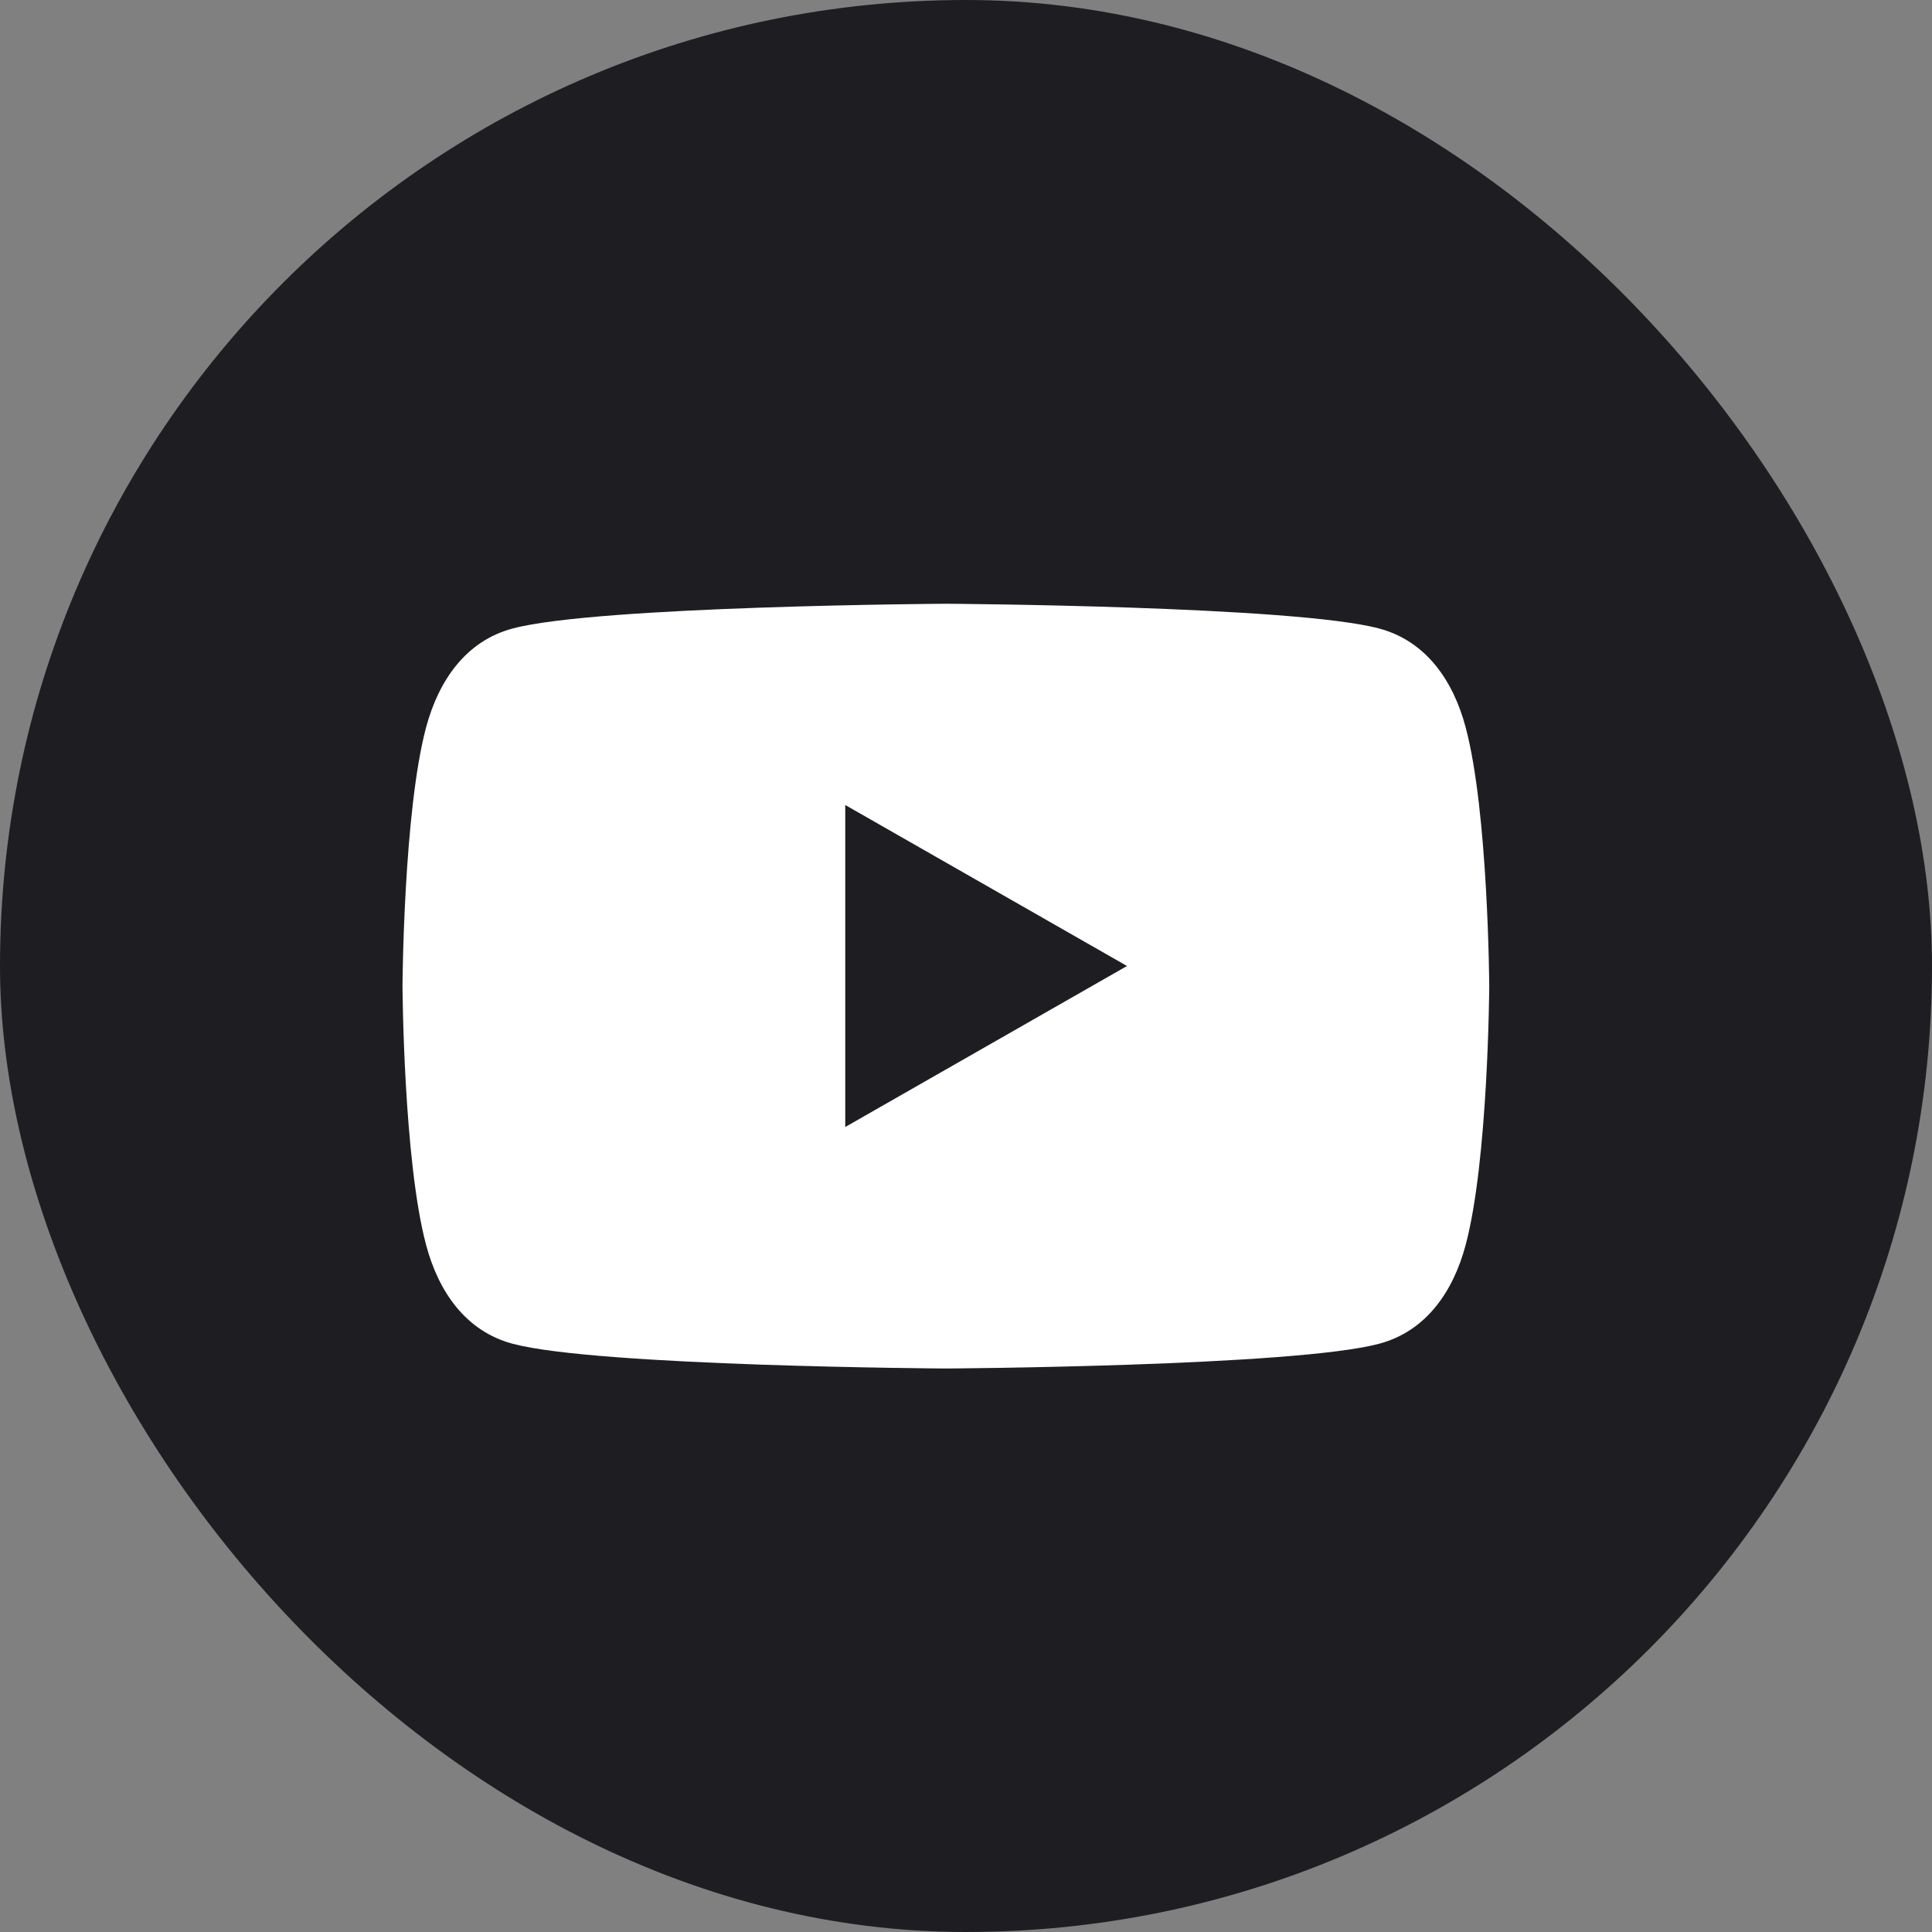
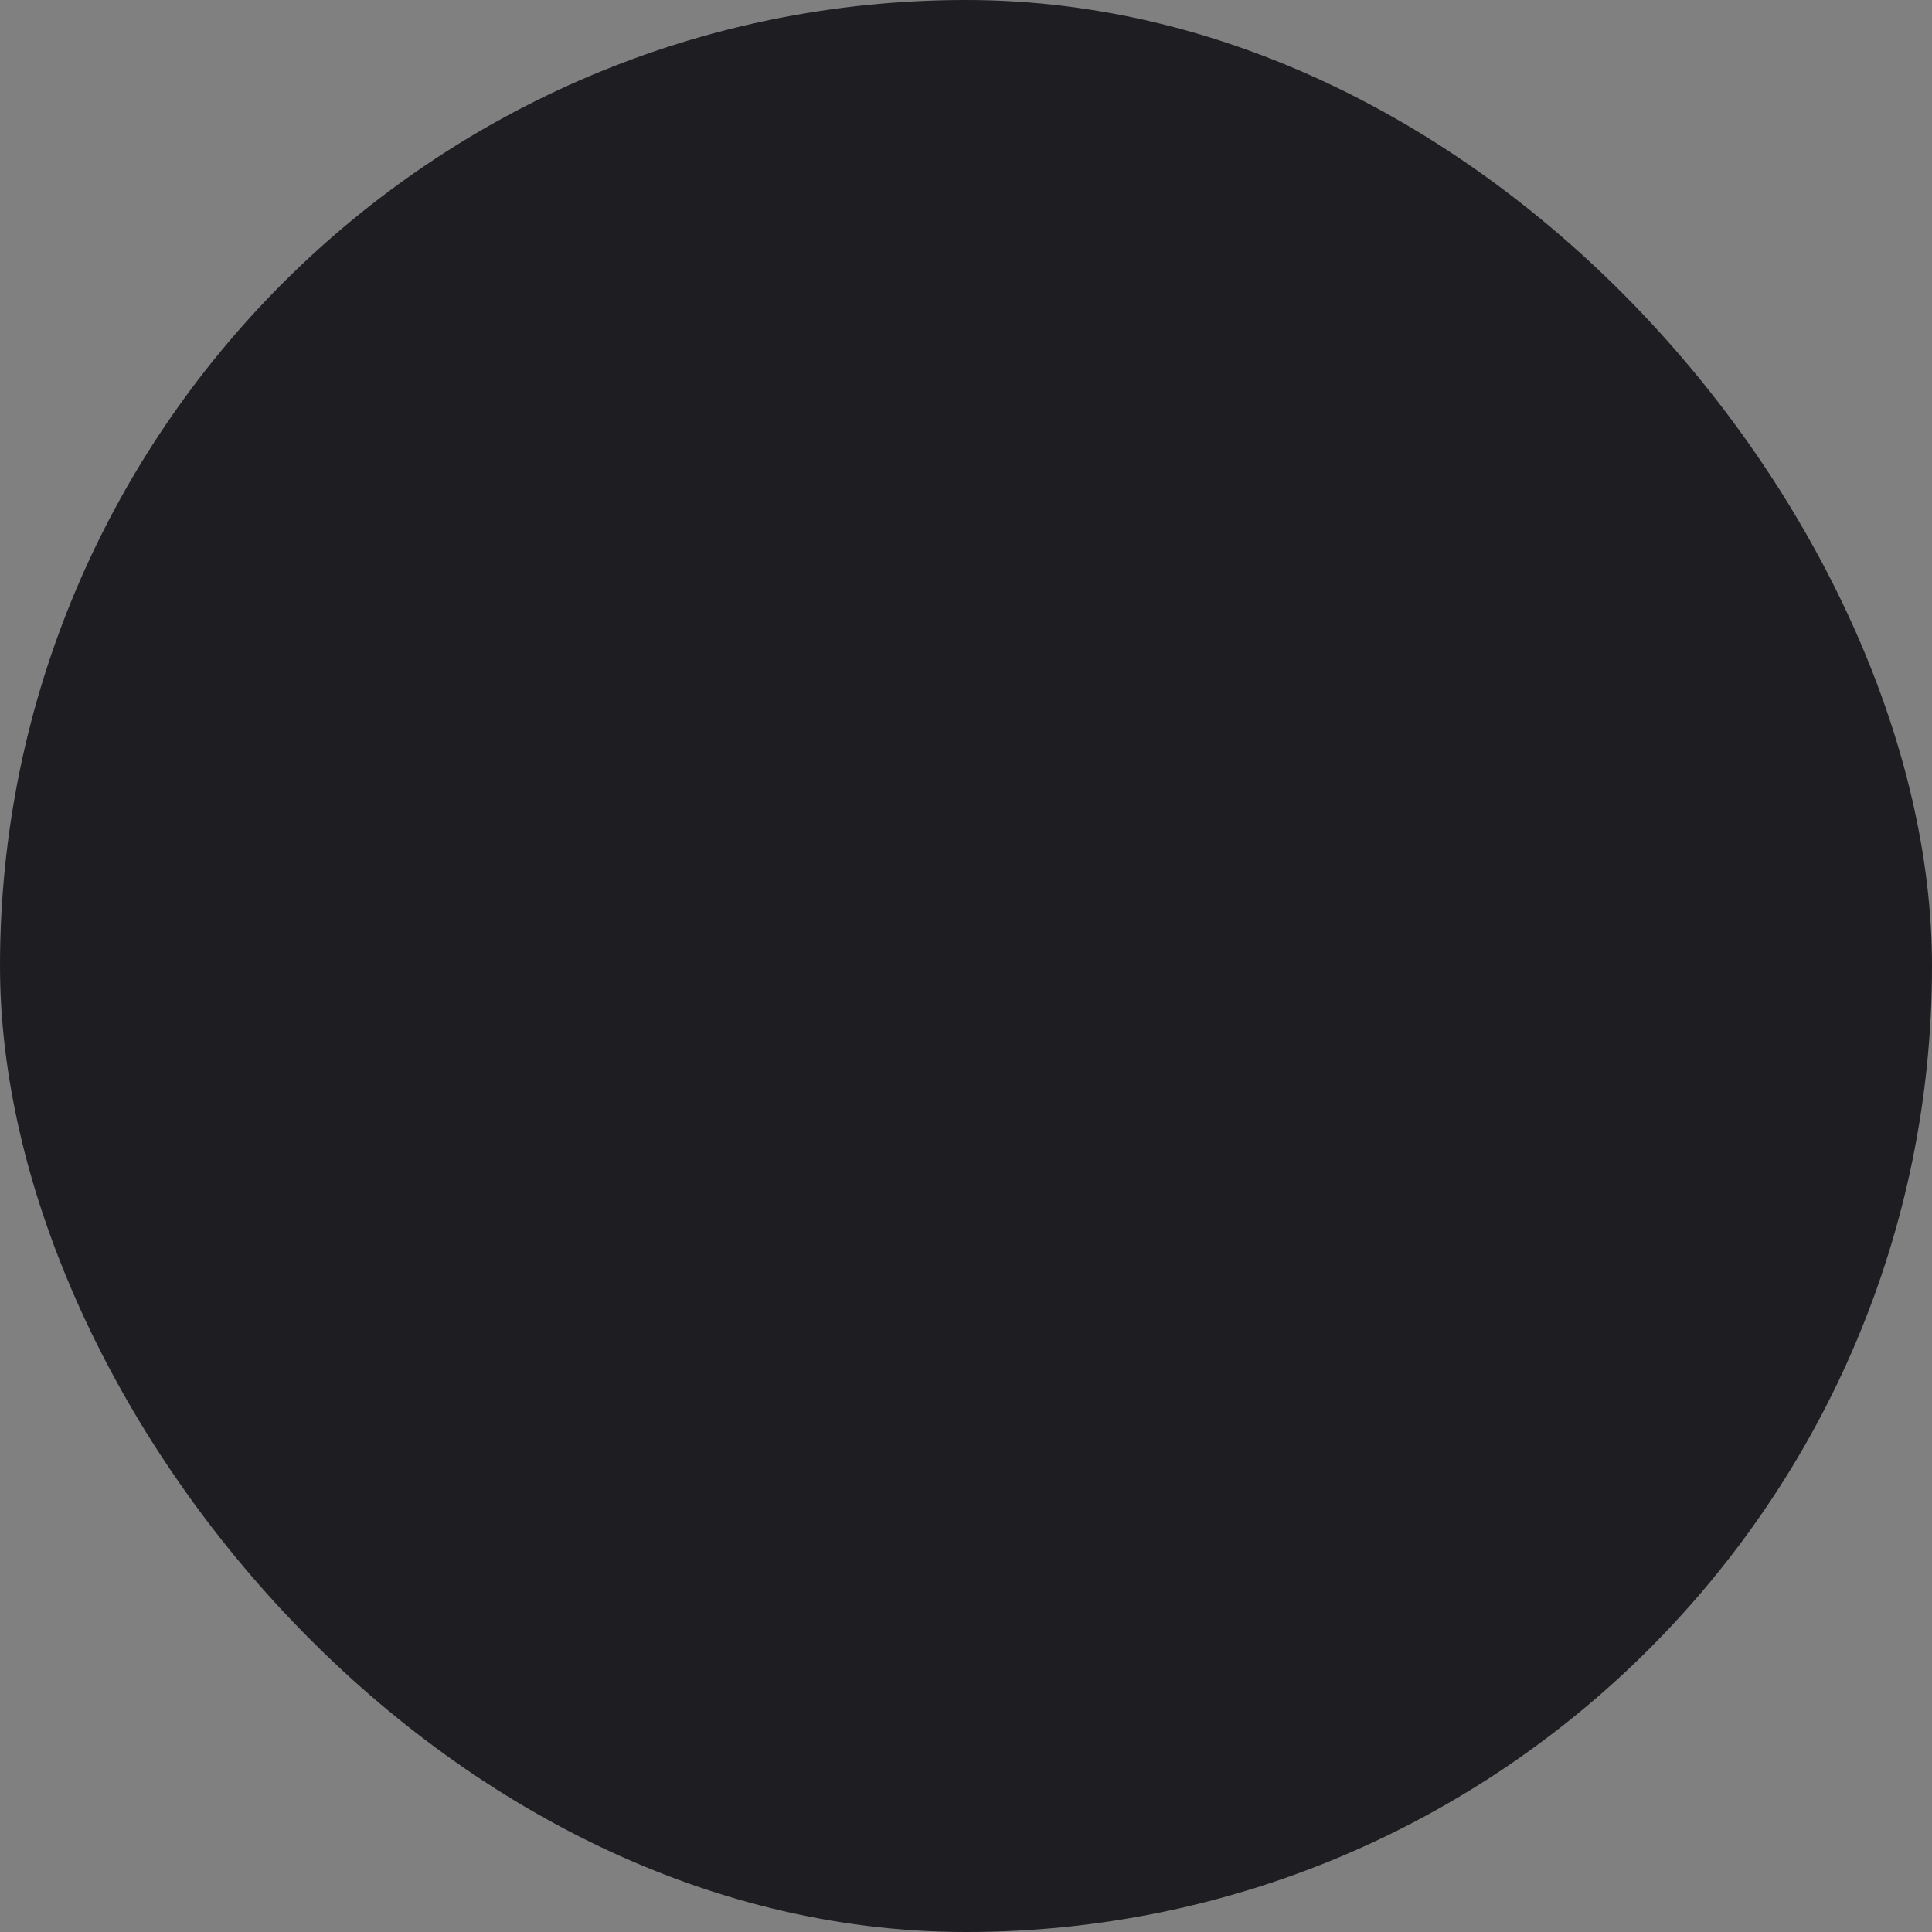
<svg xmlns="http://www.w3.org/2000/svg" width="48" height="48" viewBox="0 0 48 48" fill="none">
  <rect x="0" y="0" width="48" height="48" fill="#808080" stroke="none" />
  <rect width="48" height="48" rx="24" fill="#1E1E22" />
-   <path d="M36.412 18.064C36.103 16.904 35.424 15.922 34.26 15.614C32.152 15.052 23.5 15 23.5 15C23.5 15 14.848 15.052 12.74 15.614C11.576 15.922 10.901 16.904 10.588 18.064C10.024 20.166 10 24.5 10 24.5C10 24.5 10.024 28.834 10.588 30.936C10.897 32.096 11.576 33.078 12.74 33.386C14.848 33.949 23.5 34 23.5 34C23.5 34 32.152 33.949 34.26 33.386C35.424 33.078 36.103 32.096 36.412 30.936C36.976 28.834 37 24.5 37 24.5C37 24.5 36.976 20.166 36.412 18.064Z" fill="white" />
  <path d="M28 24L21 20V28" fill="#1E1E22" />
</svg>